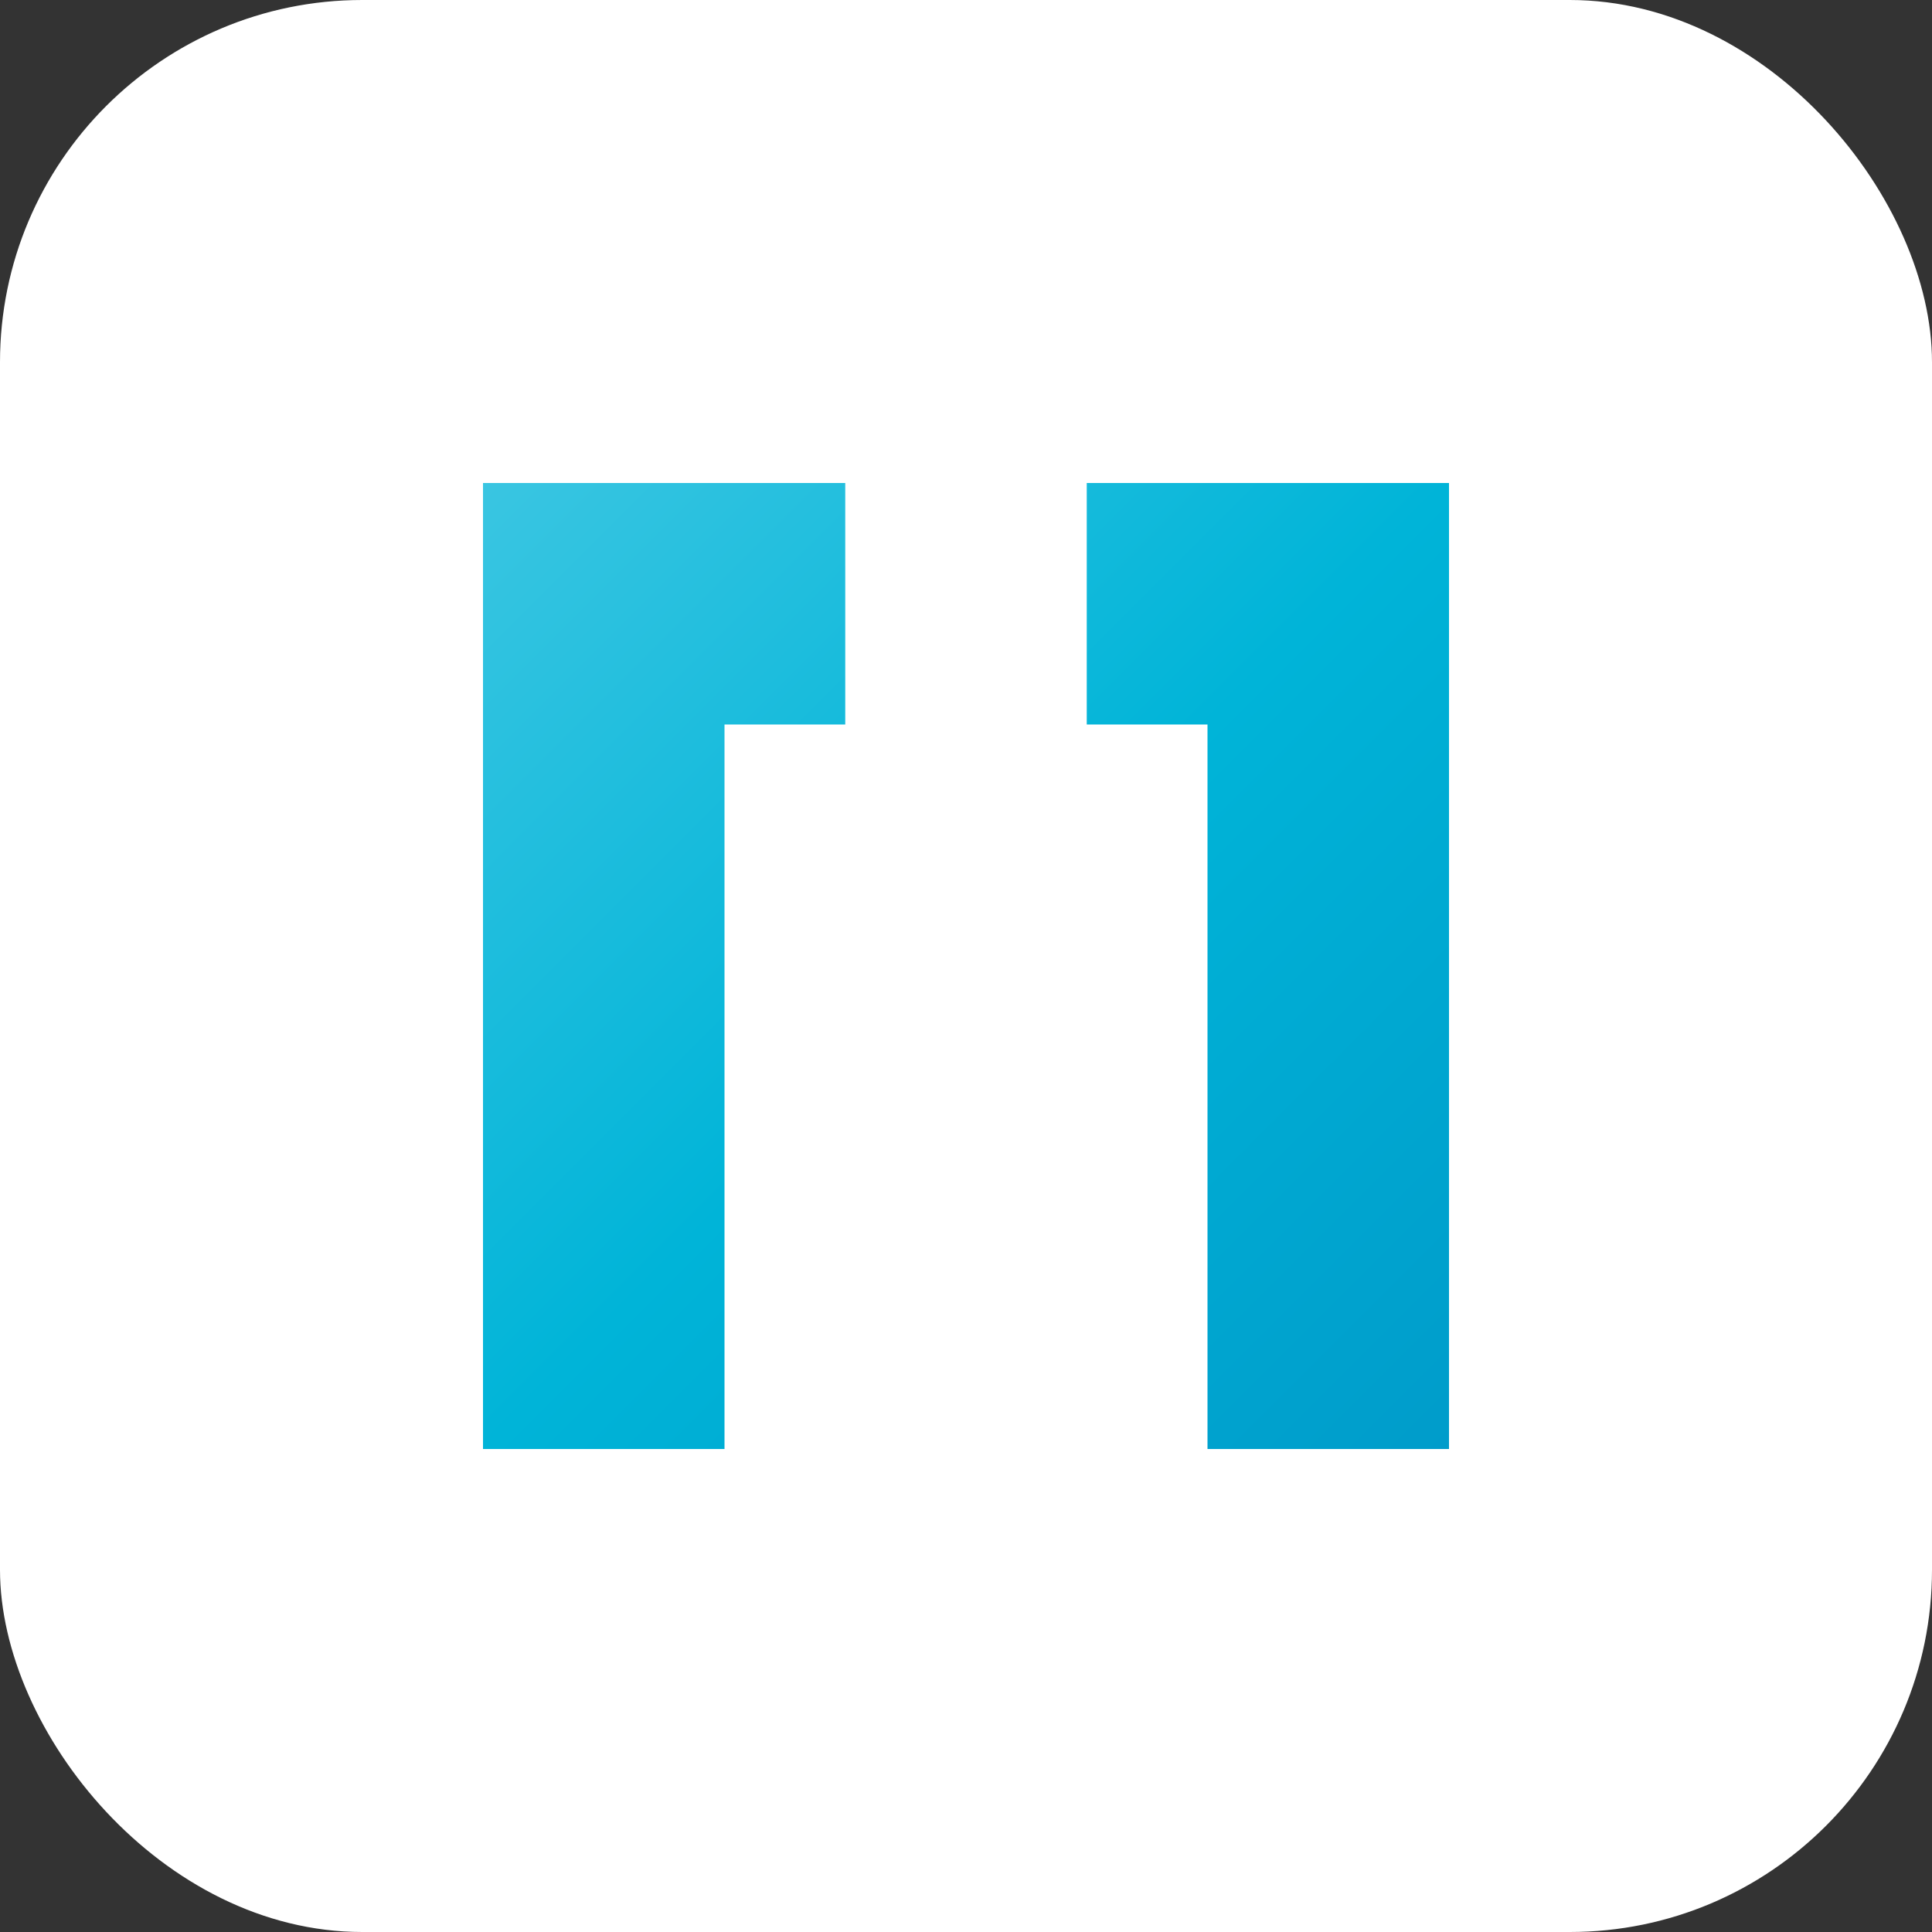
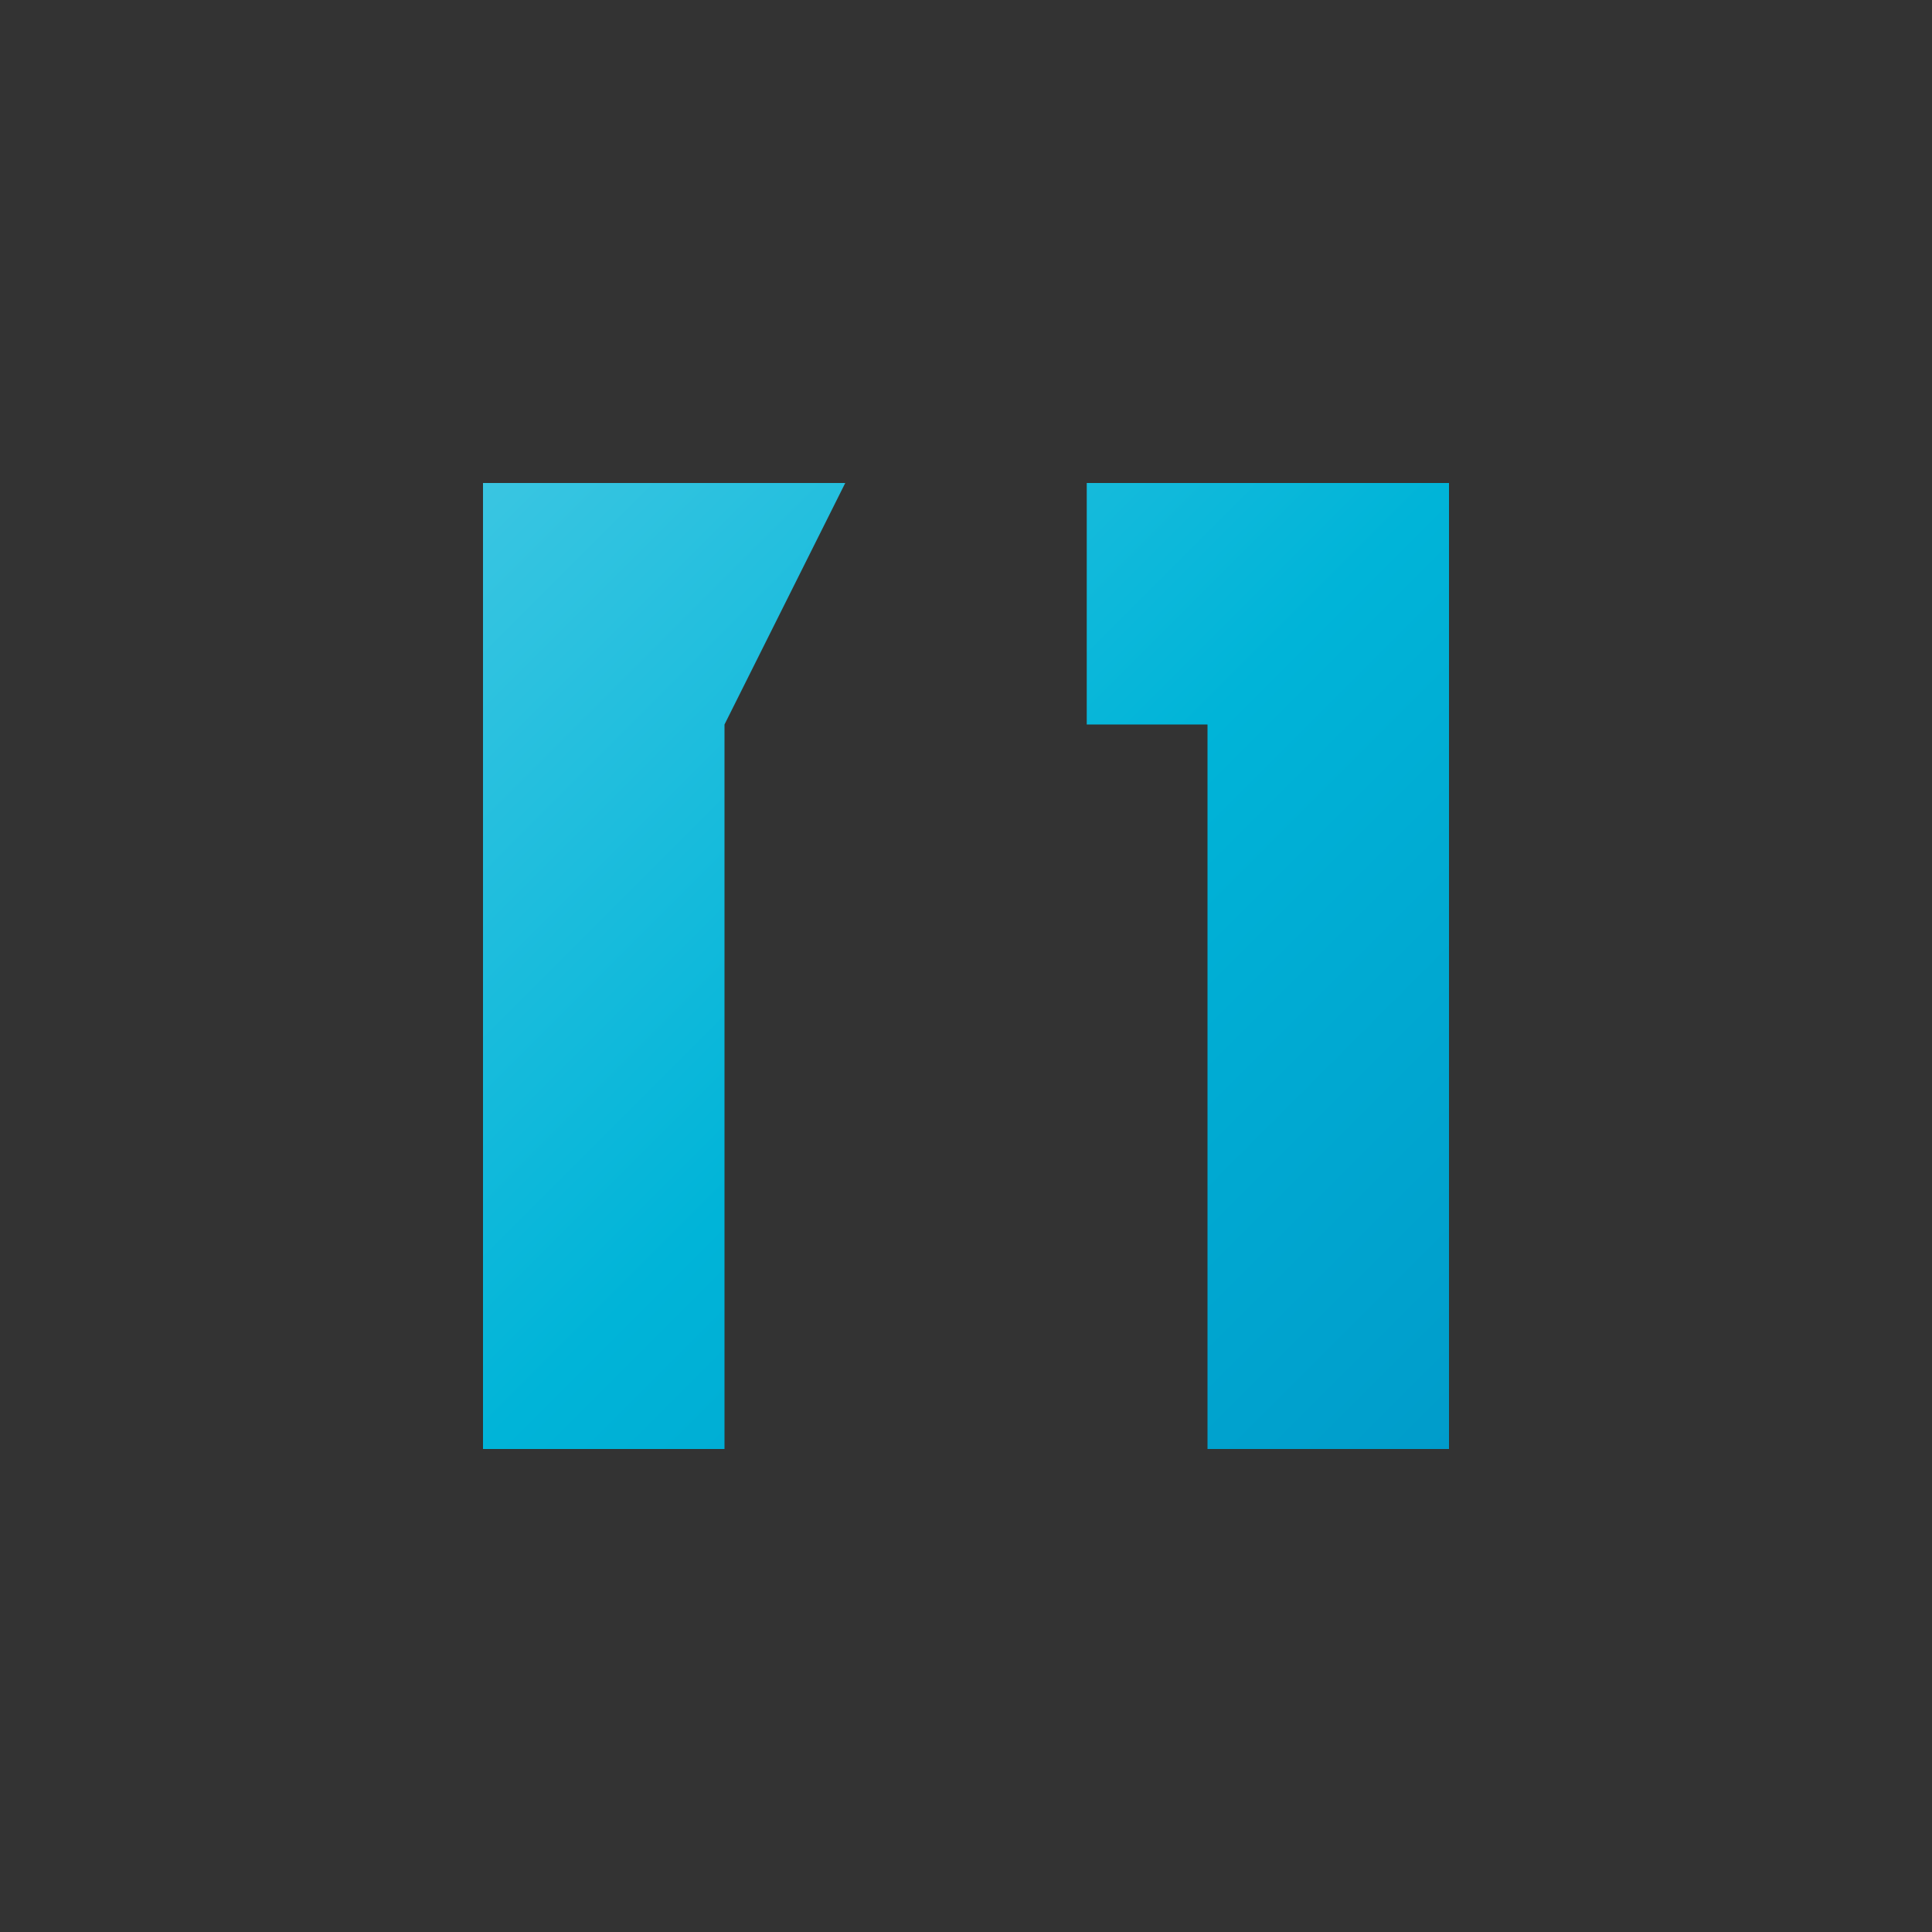
<svg xmlns="http://www.w3.org/2000/svg" width="32" height="32" viewBox="0 0 32 32" fill="none">
  <rect x="0" y="0" width="32" height="32" fill="#333333" stroke="none" />
-   <rect width="32" height="32" rx="6" fill="white" />
  <defs>
    <linearGradient id="logoGradient" x1="6" y1="6" x2="26" y2="26" gradientUnits="userSpaceOnUse">
      <stop offset="0%" stop-color="#48cae4" />
      <stop offset="50%" stop-color="#00b4d8" />
      <stop offset="100%" stop-color="#0096c7" />
    </linearGradient>
  </defs>
-   <path d="M8 8 L8 24 L12 24 L12 12 L14 12 L14 8 Z" fill="url(#logoGradient)" />
+   <path d="M8 8 L8 24 L12 24 L12 12 L14 8 Z" fill="url(#logoGradient)" />
  <path d="M18 8 L18 12 L20 12 L20 24 L24 24 L24 8 Z" fill="url(#logoGradient)" />
</svg>